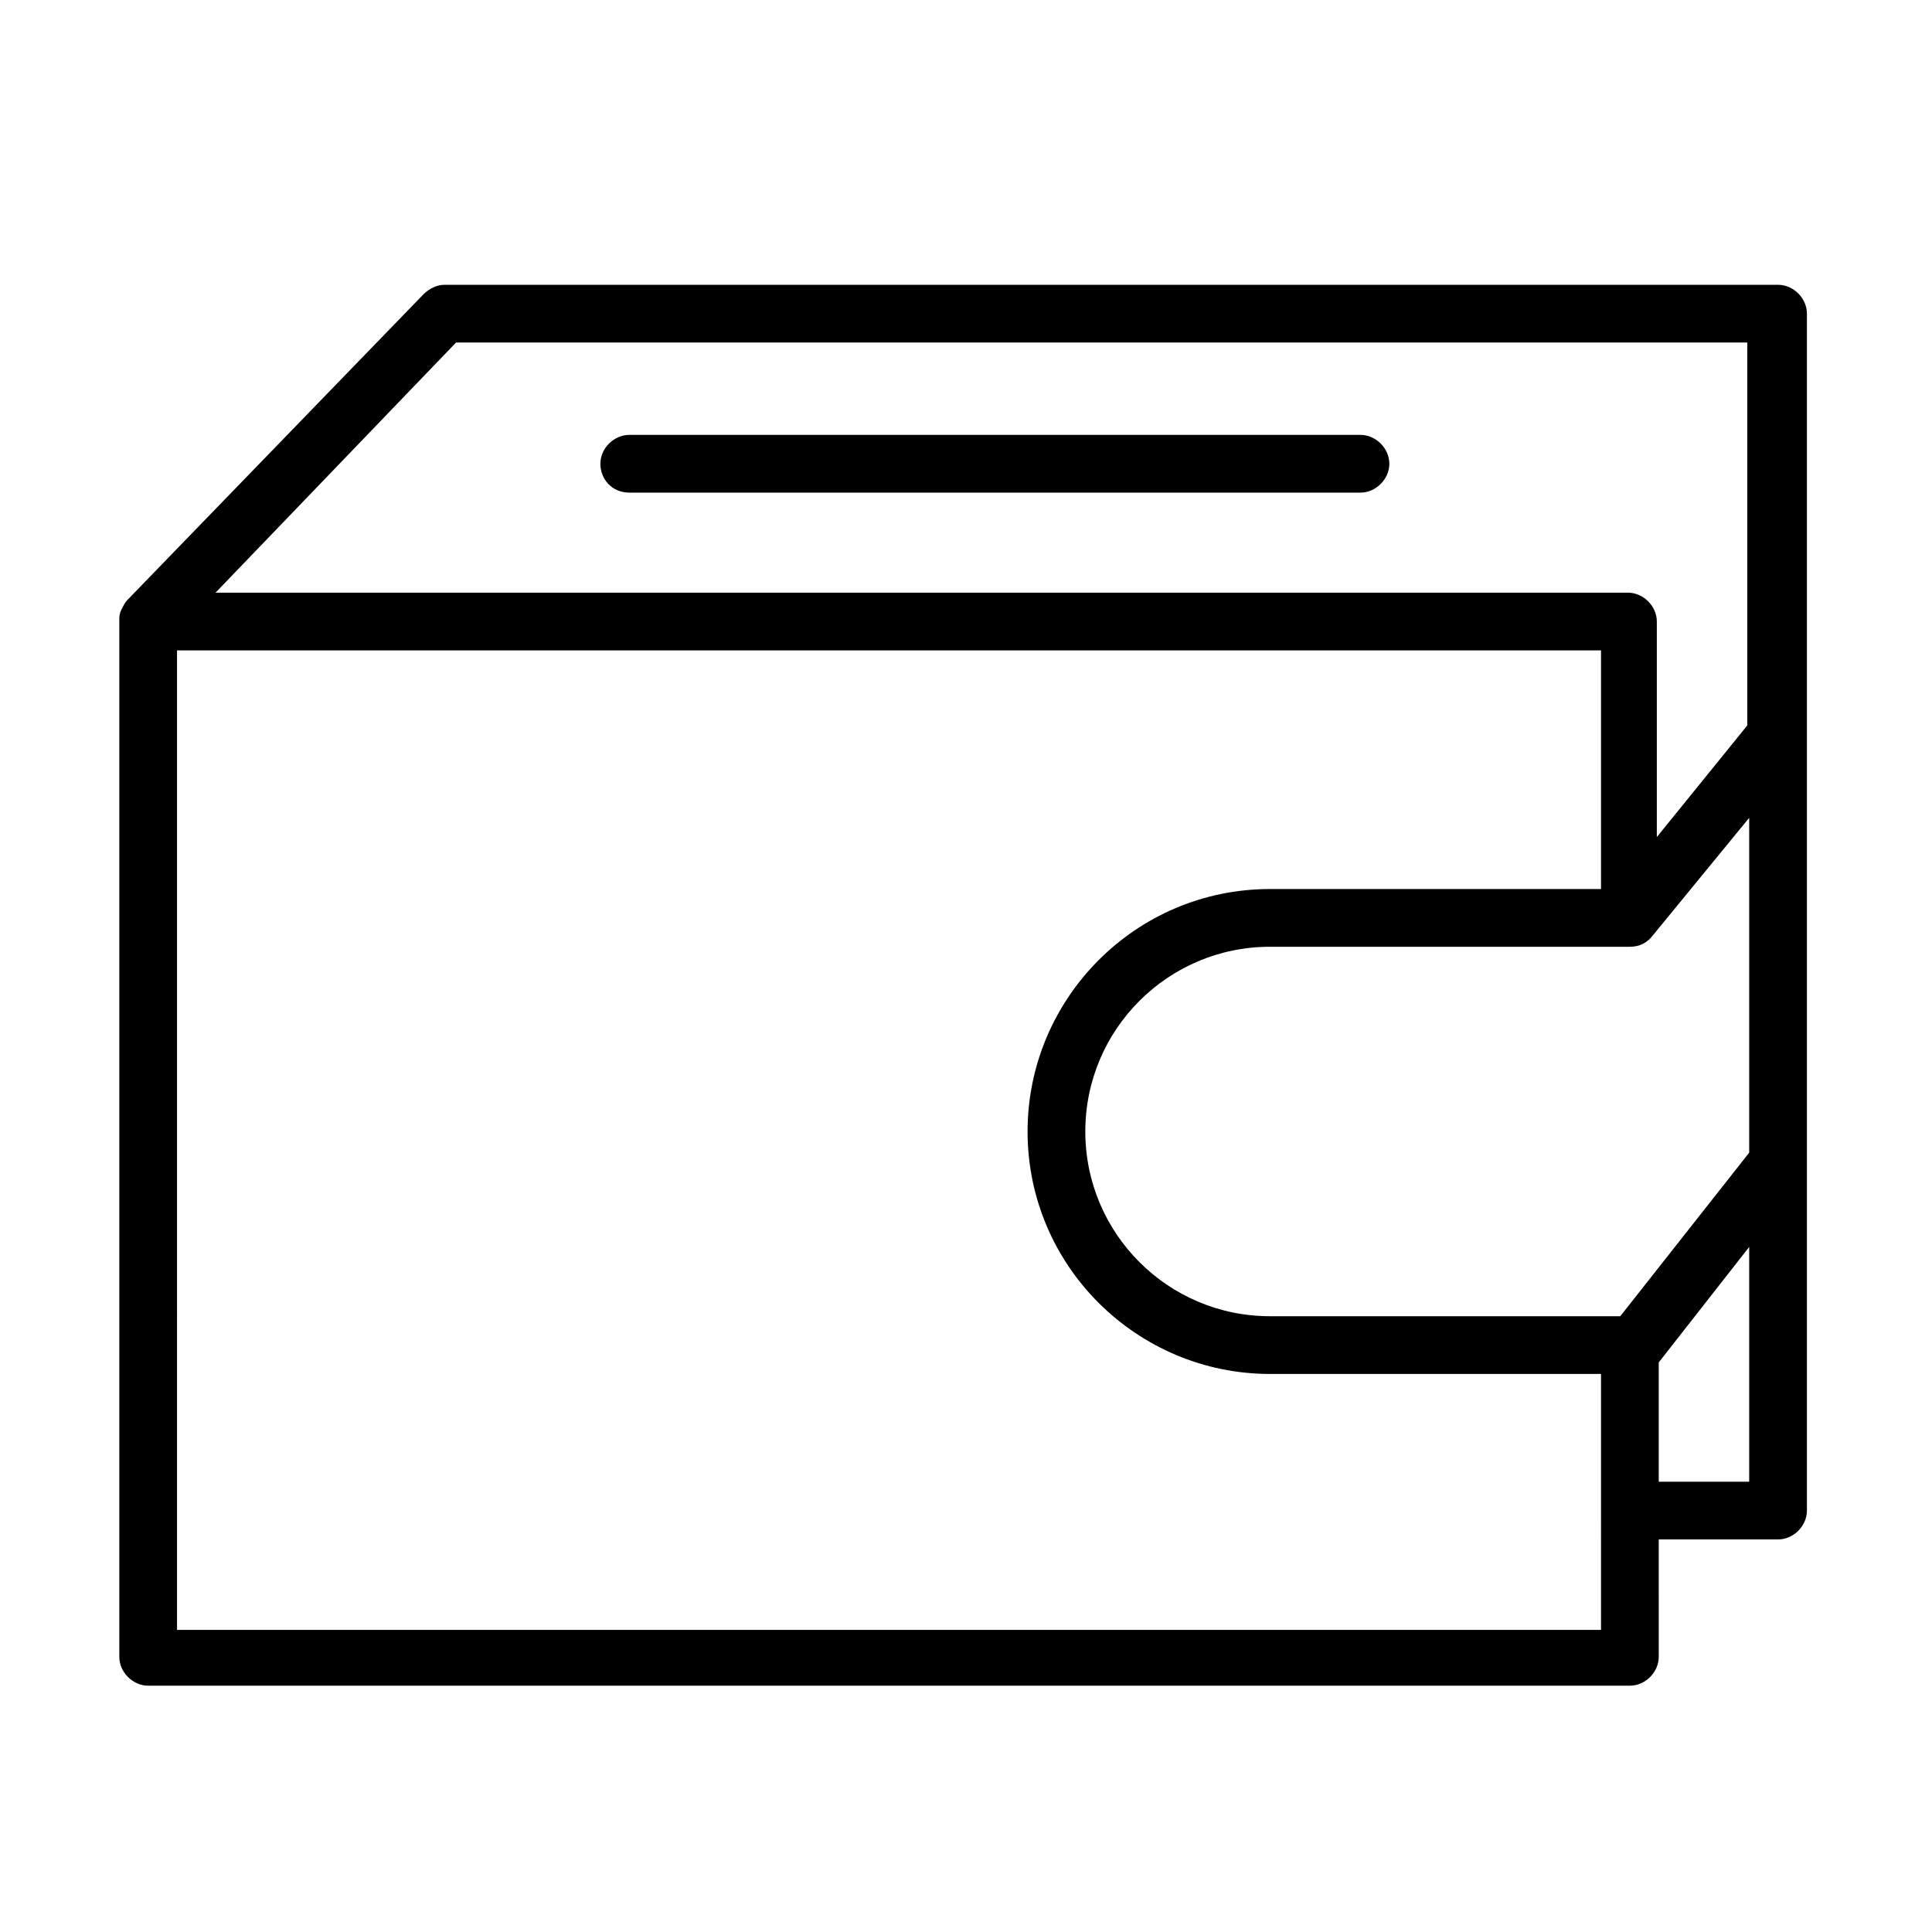
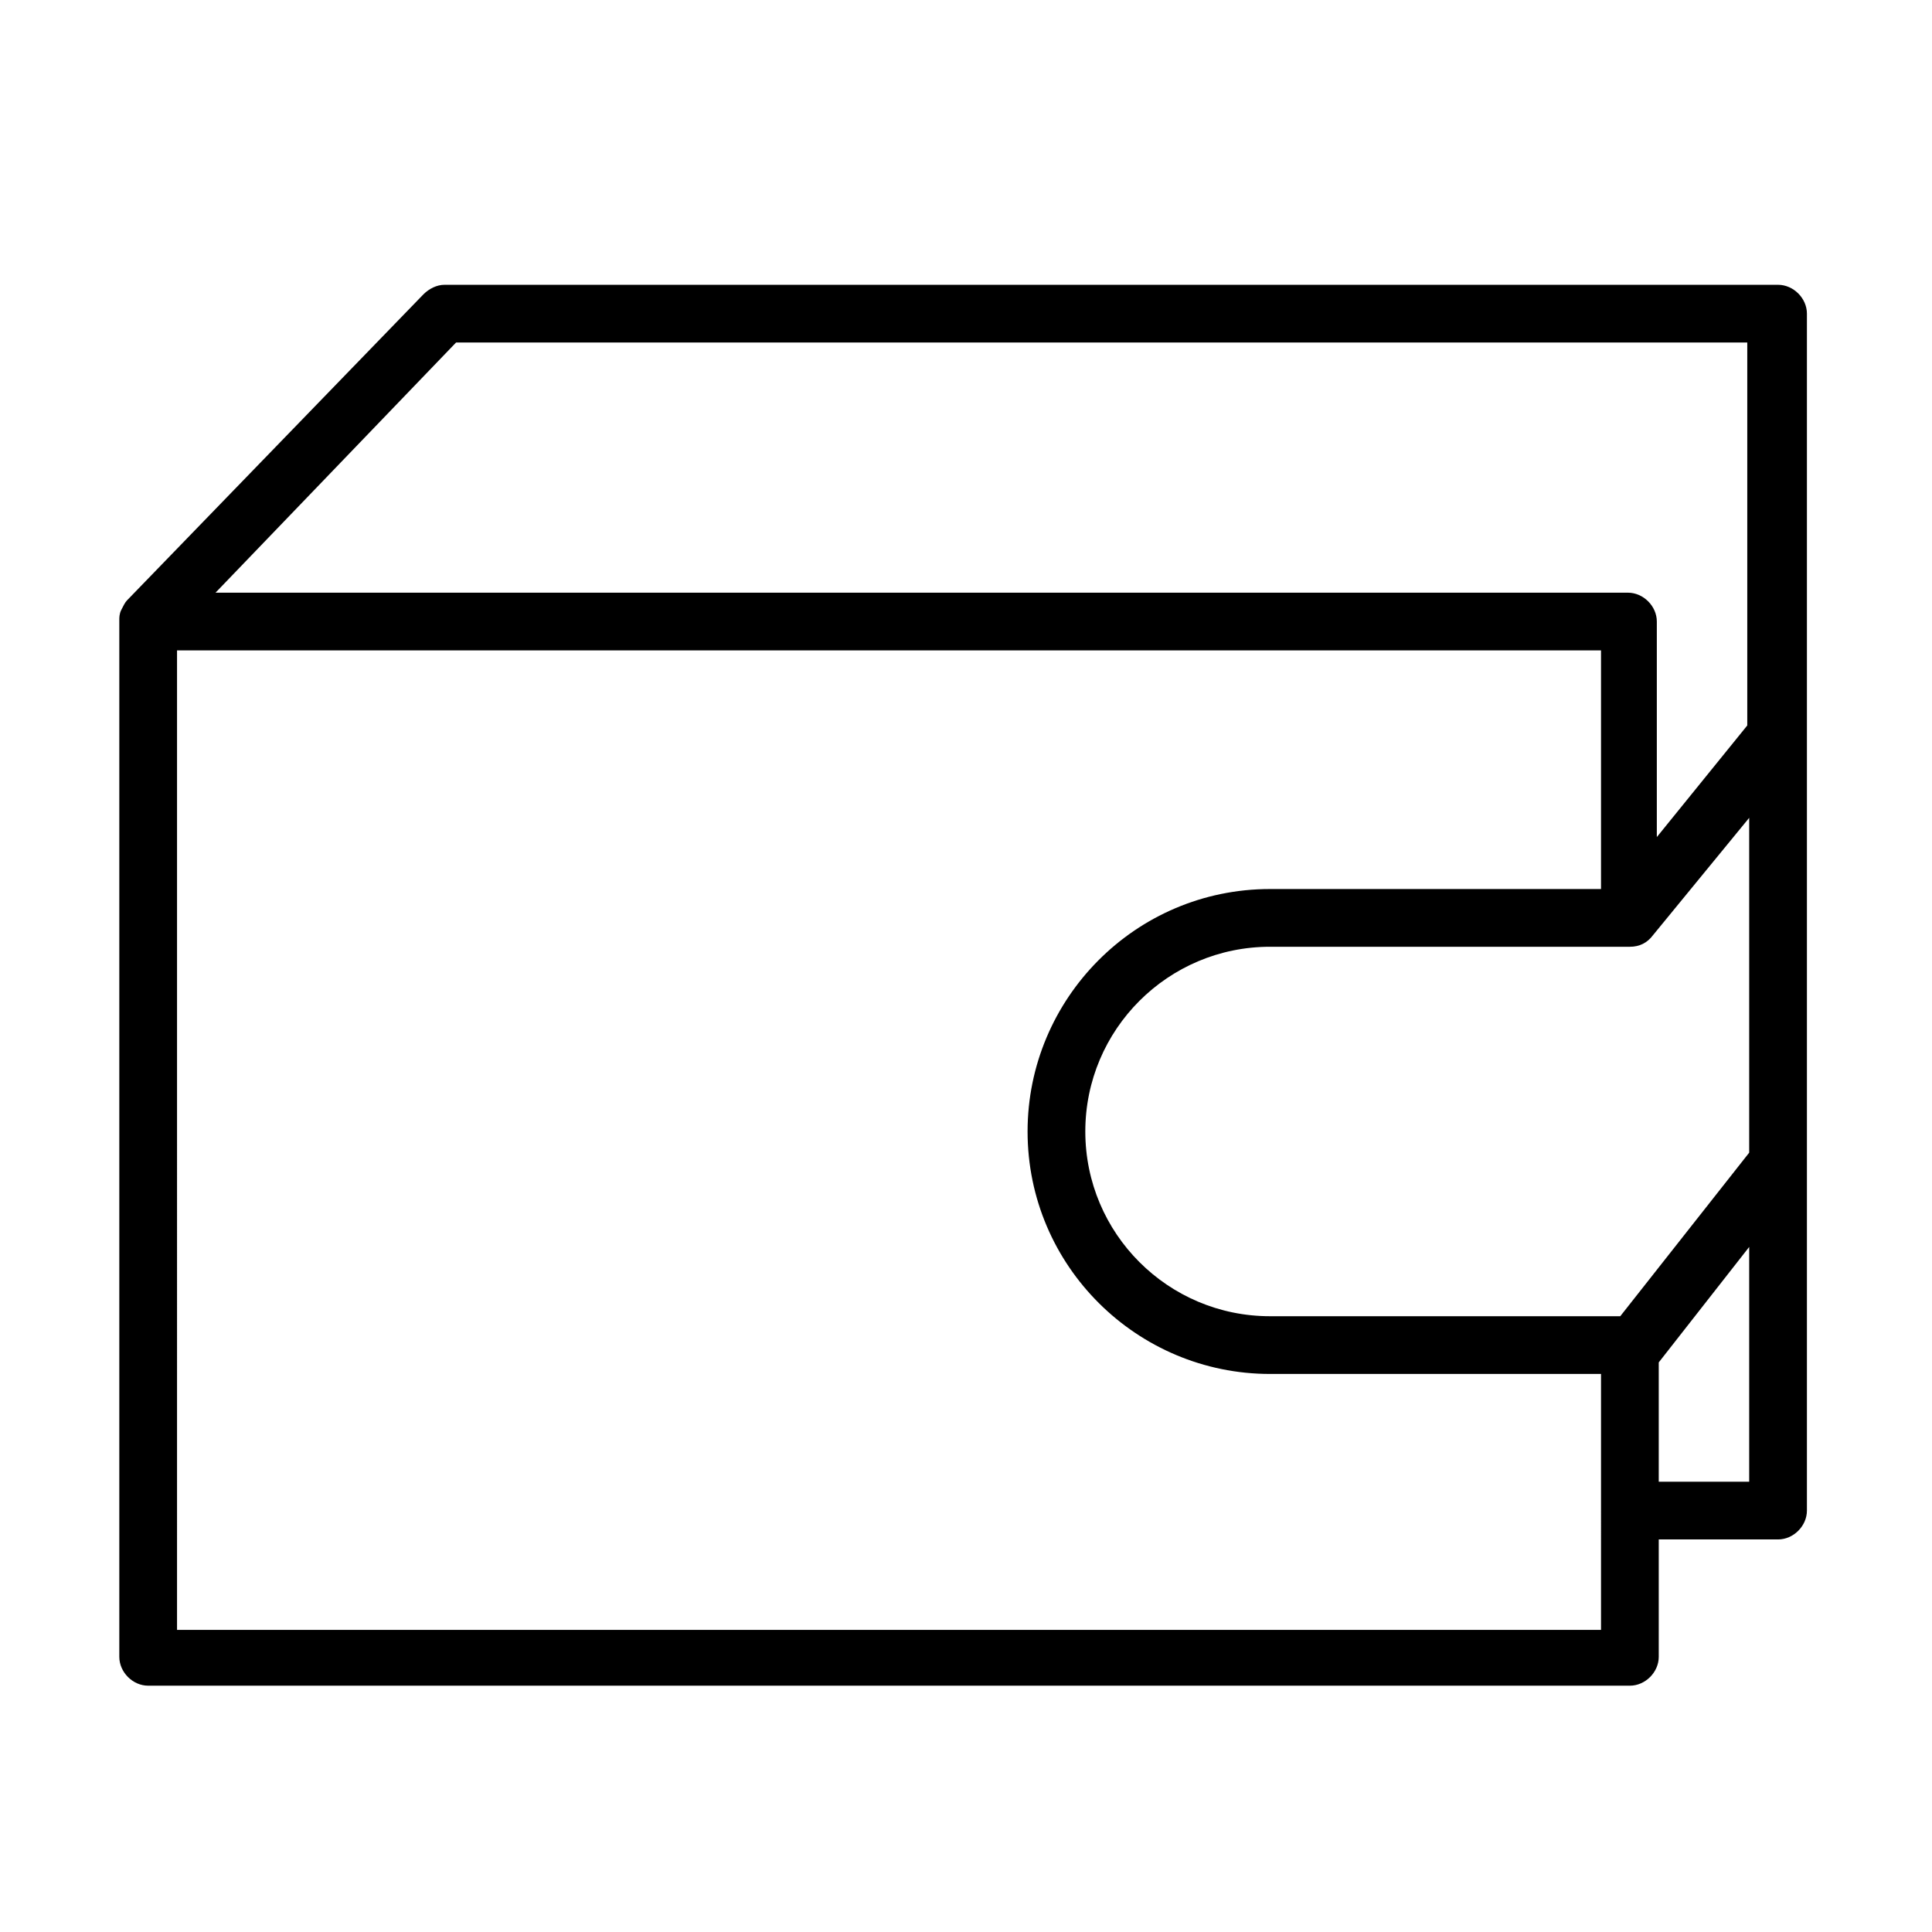
<svg xmlns="http://www.w3.org/2000/svg" id="Layer_1" x="0px" y="0px" viewBox="0 0 100.4 100.4" style="enable-background:new 0 0 100.4 100.4;" xml:space="preserve">
  <g>
    <path d="M92.4,14.8H23.1c-0.4,0-0.8,0.2-1.1,0.5L6.6,31.2c0,0,0,0,0,0l0,0c0,0,0,0,0,0c-0.1,0.1-0.2,0.3-0.3,0.5c0,0,0,0,0,0 c-0.1,0.2-0.1,0.4-0.1,0.5v53.9c0,0.8,0.7,1.5,1.5,1.5h77c0.8,0,1.5-0.7,1.5-1.5V80h6.2c0.8,0,1.5-0.7,1.5-1.5V60.4 c0,0,0-0.1,0-0.1c0-0.1,0-0.1,0-0.2V38.2V16.3C93.9,15.5,93.2,14.8,92.4,14.8z M23.7,17.8h67.1v19.9l-4.7,5.8V32.3 c0-0.8-0.7-1.5-1.5-1.5H11.2L23.7,17.8z M83.2,84.7h-74V33.8h74v12.4H66c-7,0-12.6,5.7-12.6,12.6c0,7,5.7,12.6,12.6,12.6h17.2V84.7 z M84.2,68.4H66c-5.3,0-9.6-4.3-9.6-9.6c0-5.3,4.3-9.6,9.6-9.6h18.7c0.5,0,0.9-0.2,1.2-0.6l5-6.1v17.4L84.2,68.4z M90.9,77h-4.7 v-6.2c0,0,0,0,0,0l4.7-6L90.9,77L90.9,77z" />
-     <path d="M32.7,25.6h38c0.8,0,1.5-0.7,1.5-1.5s-0.7-1.5-1.5-1.5h-38c-0.8,0-1.5,0.7-1.5,1.5S31.8,25.6,32.7,25.6z" />
  </g>
</svg>